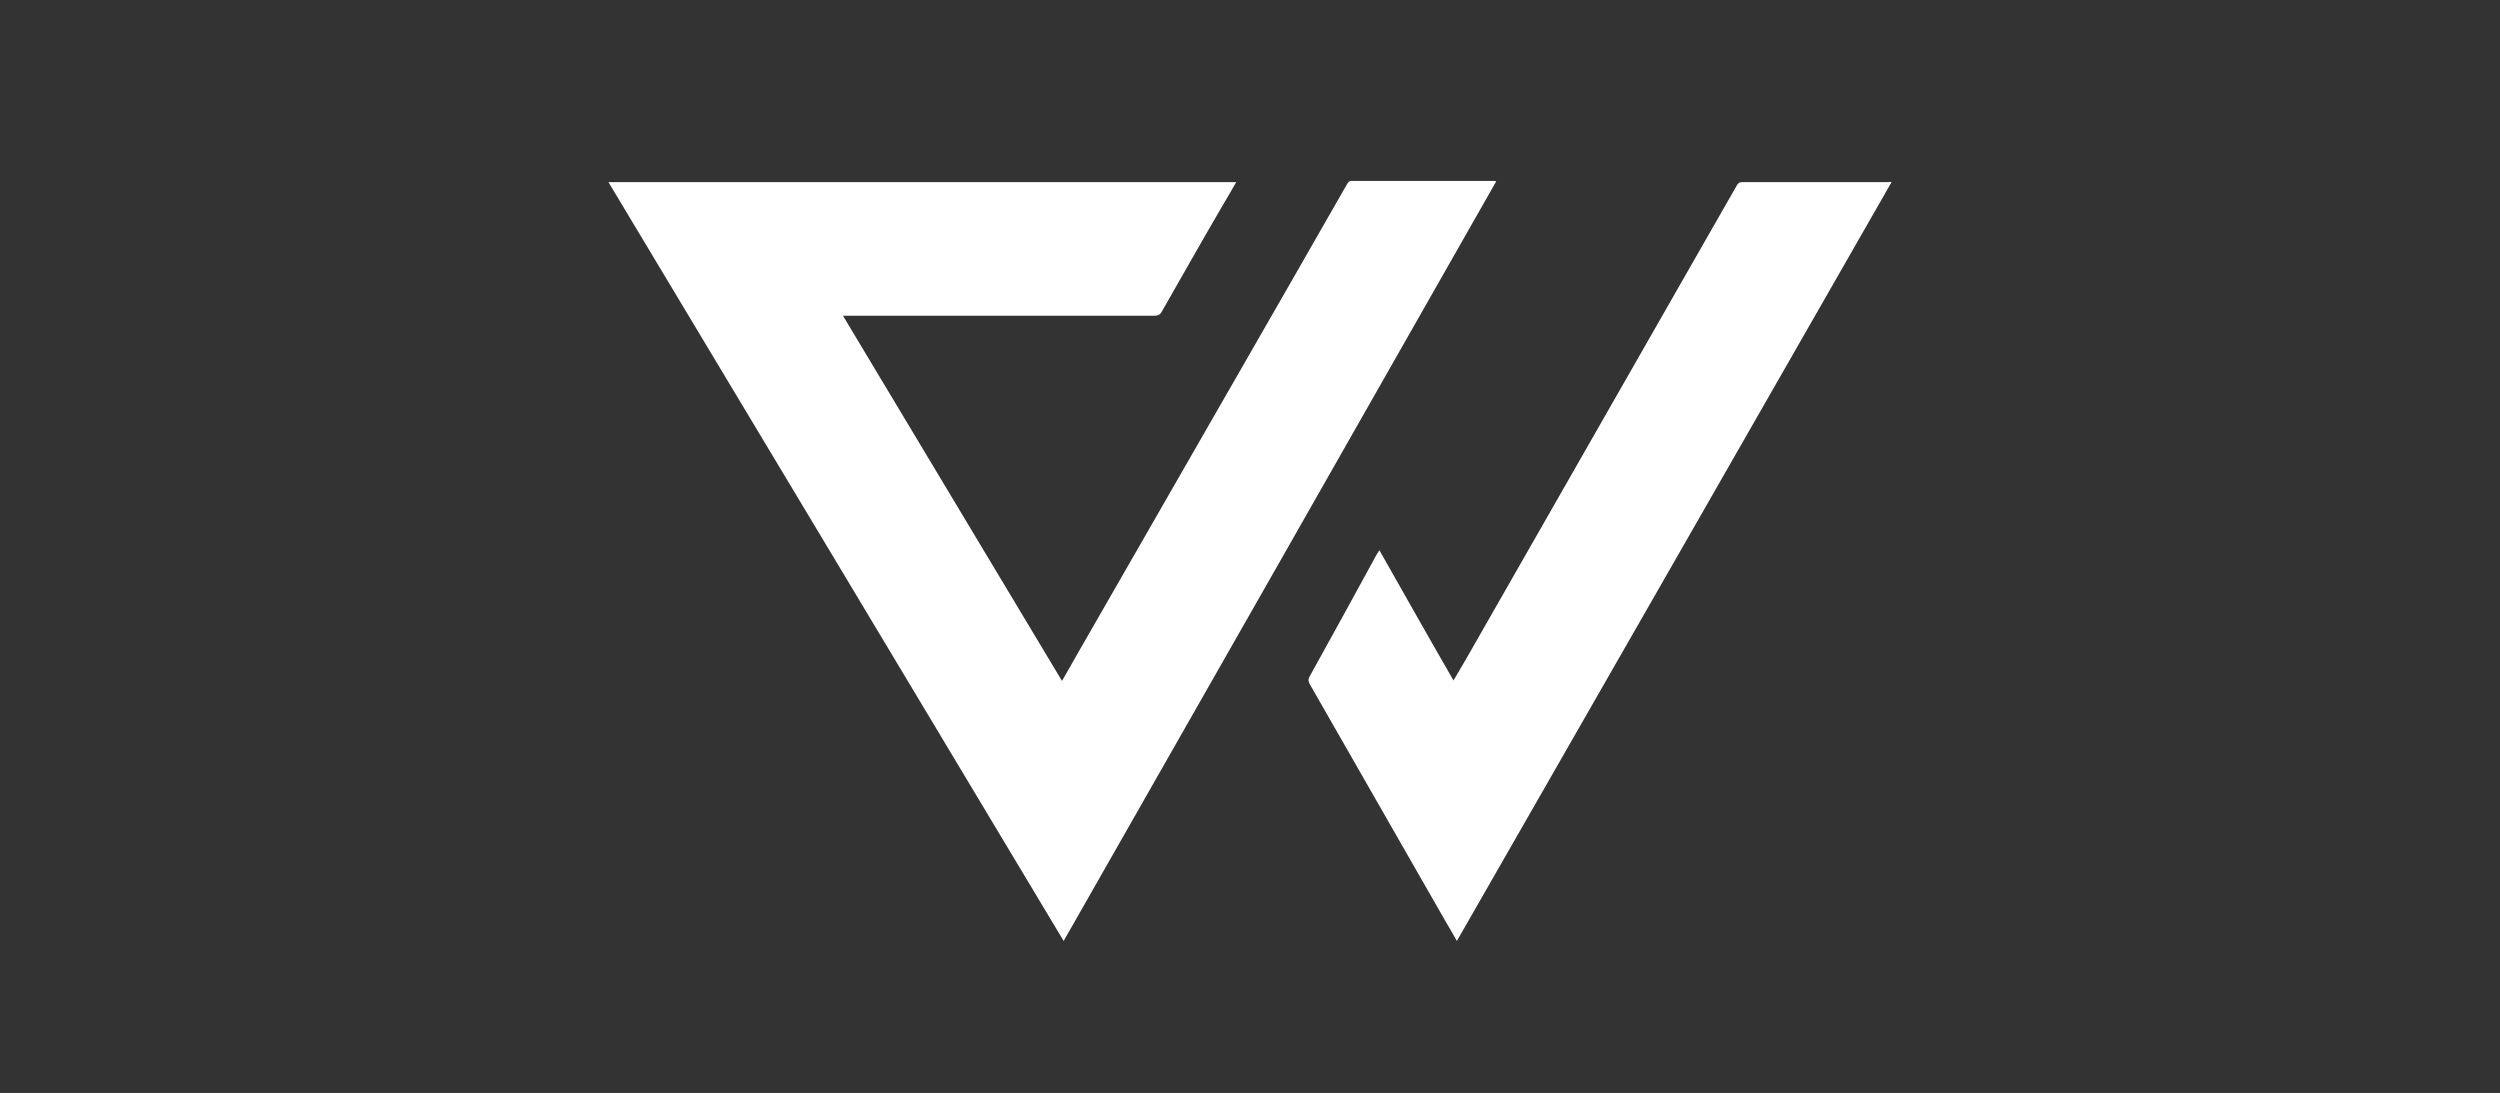
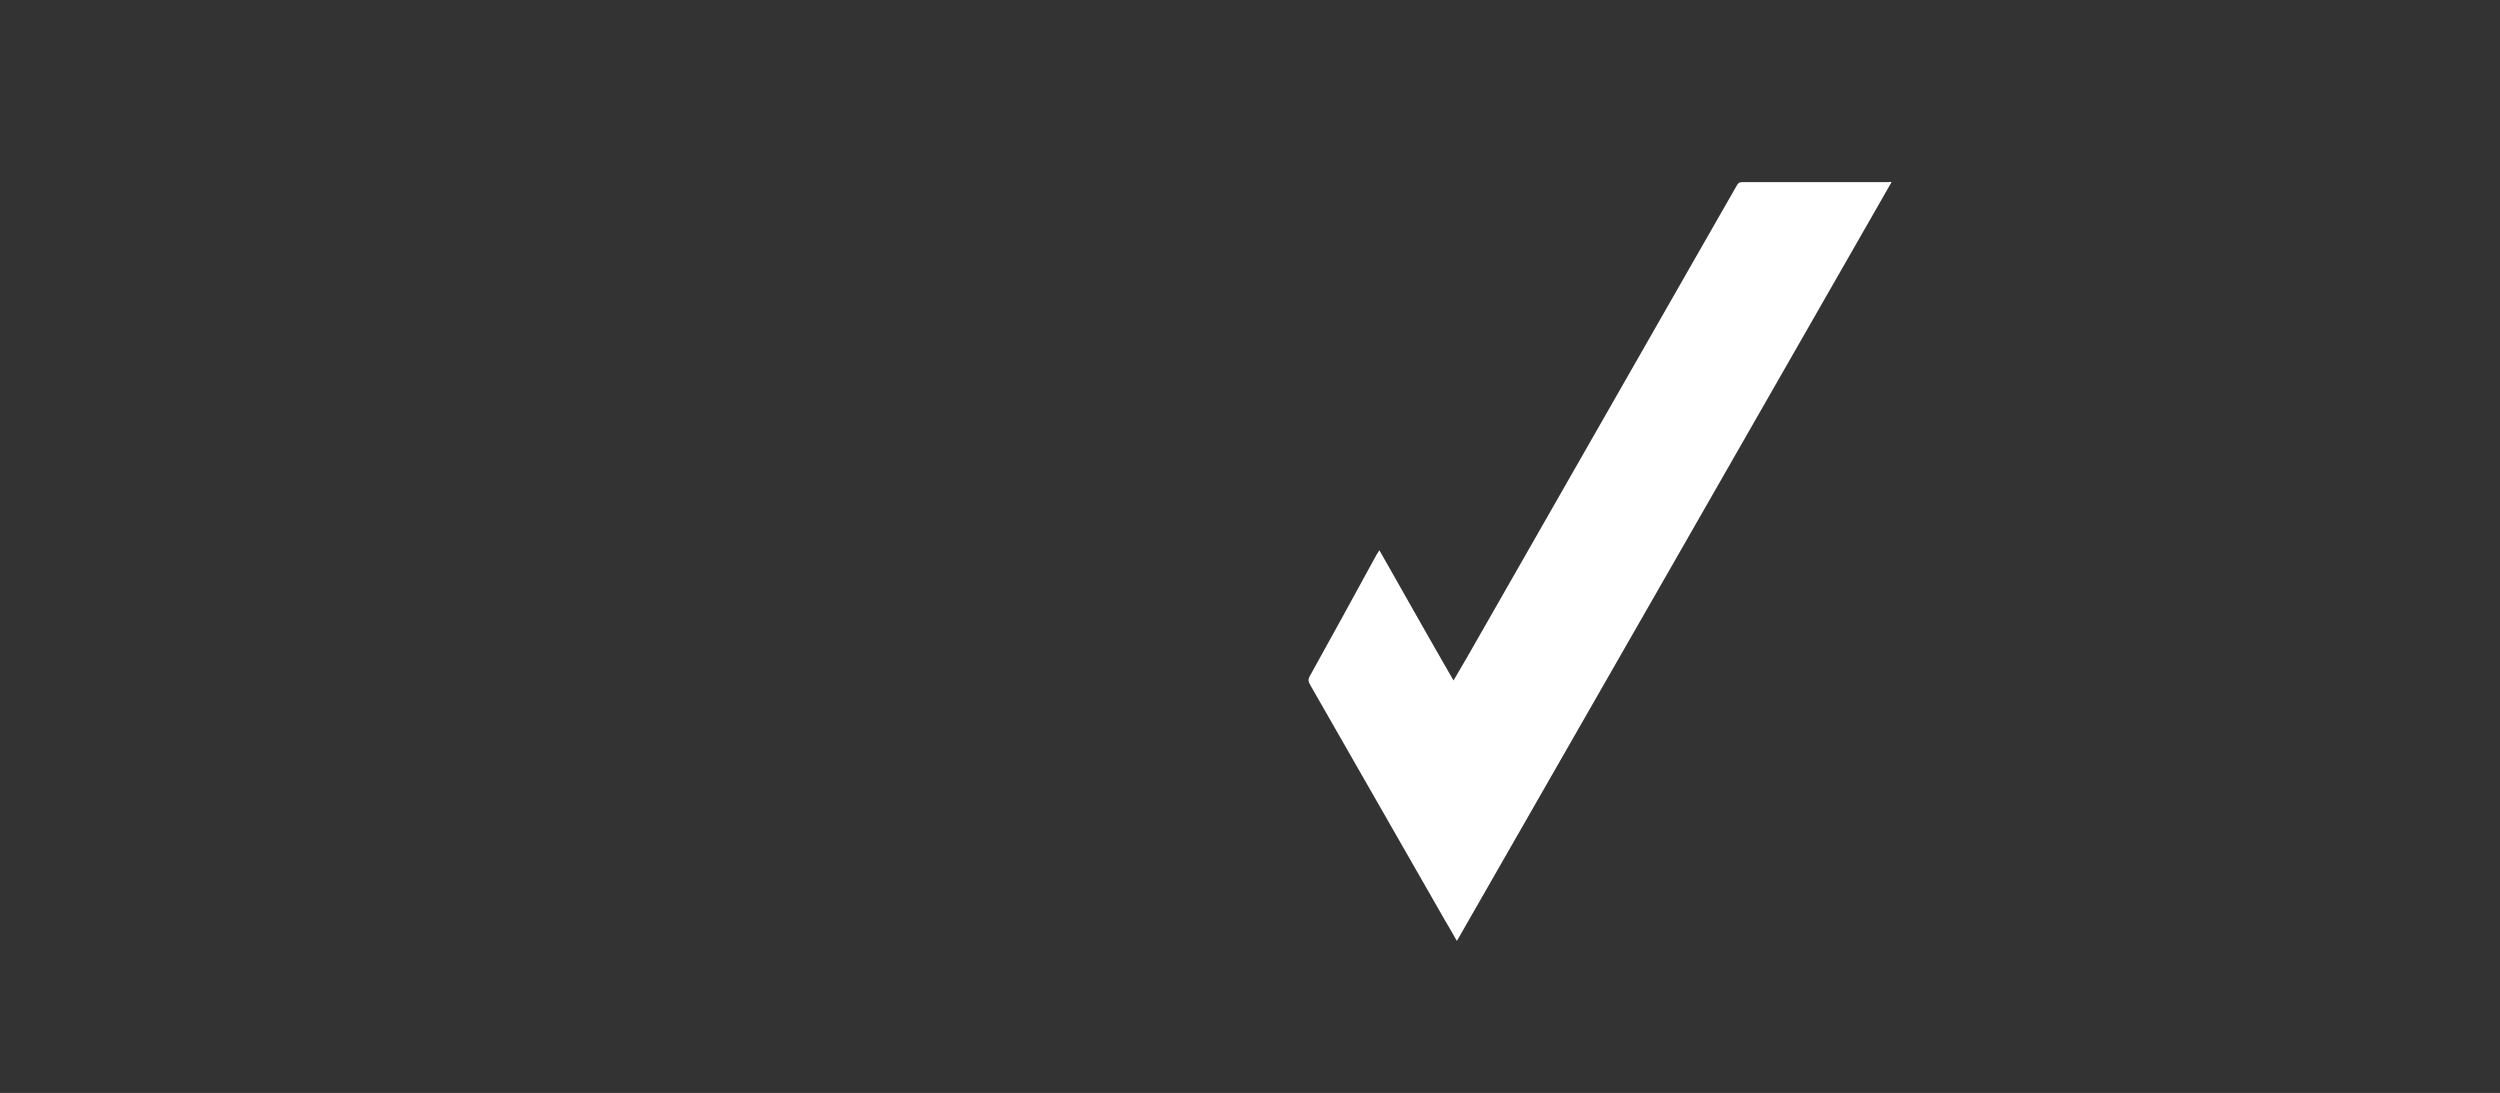
<svg xmlns="http://www.w3.org/2000/svg" version="1.1" id="Ebene_1" x="0px" y="0px" viewBox="0 0 597 261" style="enable-background:new 0 0 597 261;" xml:space="preserve">
  <rect x="0" y="0" width="597" height="261" fill="#333333" stroke="none" />
  <style type="text/css">
	.st0{fill:#FFFFFF;}
</style>
  <g>
-     <path class="st0" d="M254,224.7c-36.3-60.5-72.4-120.8-108.7-181.2c50,0,99.9,0,149.9,0c-1.1,1.9-2.1,3.7-3.2,5.5   c-4.9,8.4-9.7,16.9-14.5,25.3c-0.4,0.8-0.9,1.1-1.8,1.1c-24.3,0-48.5,0-72.8,0c-0.4,0-0.9,0-1.6,0c17.5,29.1,34.8,58.1,52.3,87.2   c1.3-2.2,2.4-4.2,3.6-6.3c12.1-21.1,24.2-42.1,36.3-63.2c9.4-16.3,18.7-32.6,28.1-49c0.3-0.5,0.5-0.9,1.2-0.9c11.3,0,22.6,0,33.9,0   c0.1,0,0.3,0,0.6,0.1C322.9,103.8,288.5,164.2,254,224.7z" />
    <path class="st0" d="M451.7,43.5c-34.6,60.5-69.2,120.8-103.8,181.2c-1-1.8-2-3.5-3-5.2c-10.7-18.6-21.3-37.3-32-55.9   c-0.4-0.7-0.6-1.2-0.2-2c5.4-9.7,10.7-19.4,16-29.1c0.2-0.3,0.4-0.6,0.7-1.1c5.9,10.4,11.7,20.7,17.7,31.1c1.1-1.9,2.1-3.6,3.1-5.3   c17.7-31,35.4-61.9,53.1-92.9c3.8-6.7,7.7-13.4,11.5-20.1c0.3-0.5,0.6-0.7,1.2-0.7c11.7,0,23.4,0,35.1,0   C451.1,43.4,451.3,43.4,451.7,43.5z" />
  </g>
</svg>